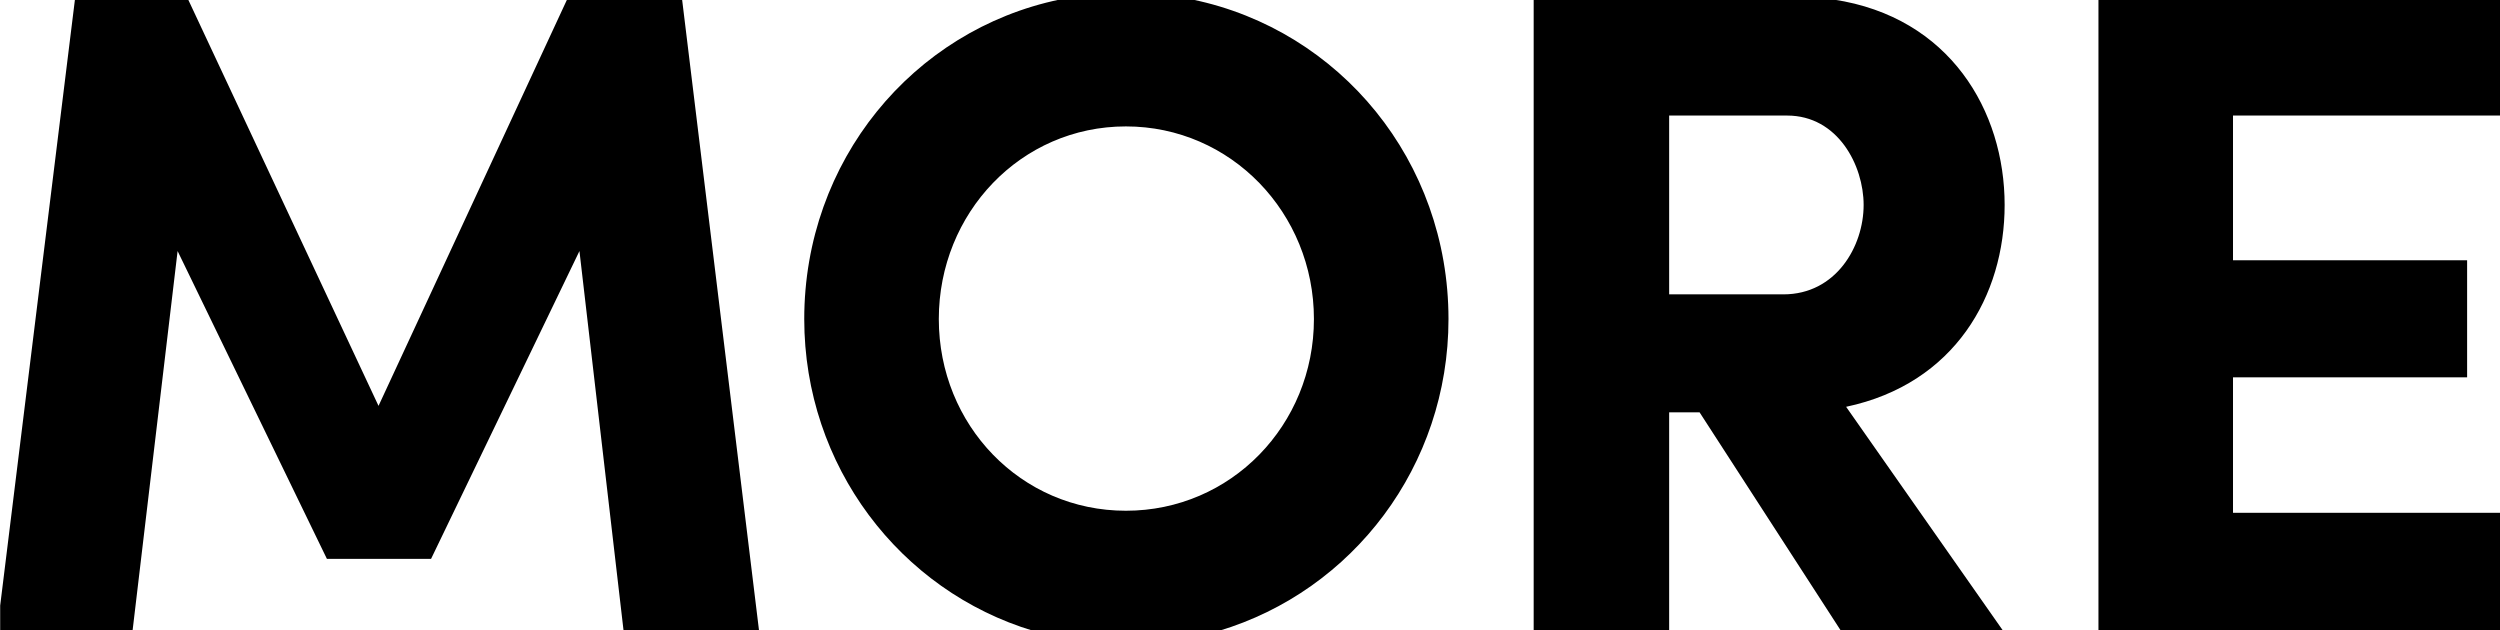
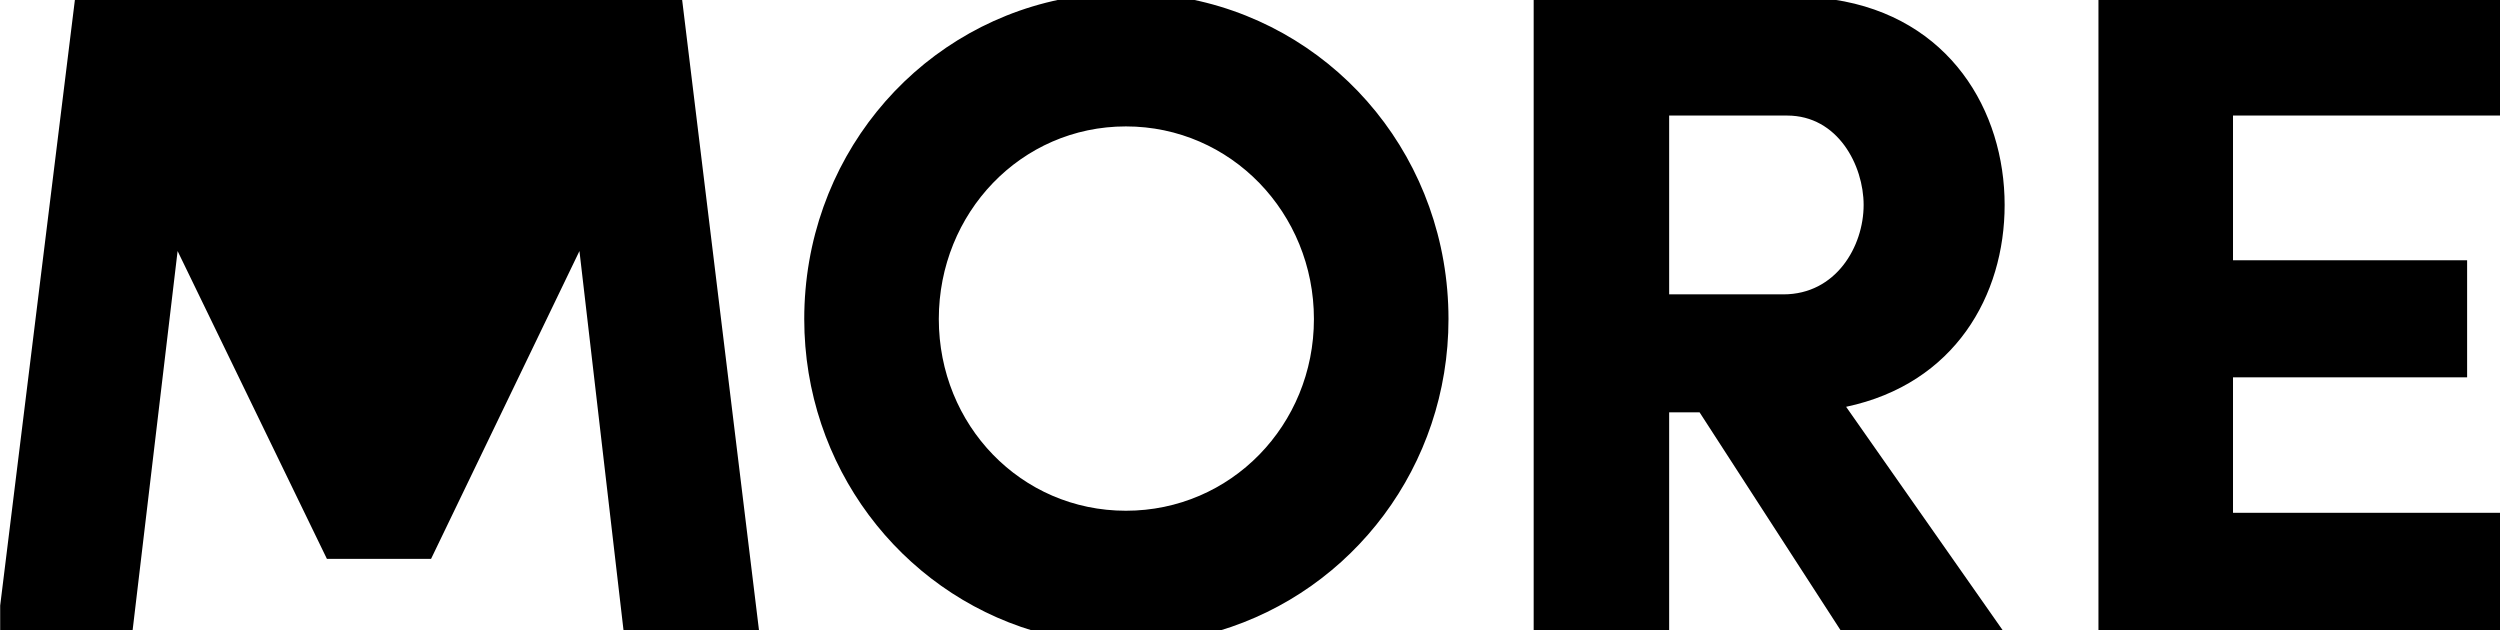
<svg xmlns="http://www.w3.org/2000/svg" width="1440" height="363" viewBox="0 0 1440 363" fill="none">
-   <path fill-rule="evenodd" clip-rule="evenodd" d="M1208.71 -0.258H1440.17V15.099H1440V66.559H1286.21V149.907H1421.06V217.329H1286.21V295.367H1440V363.406H1208.71V-0.258ZM883.396 -0.258H1056.15C1123.13 9.812 1154.67 63.934 1154.67 118.055C1154.67 170.081 1126.01 221.045 1063.36 234.317L1153.83 363.406H1060.42L978.954 237.502H961.435V363.406H883.396V-0.258ZM610.357 -0.258H686.866C771.973 17.406 834.329 92.892 834.329 183.765C834.329 268.292 779.26 340.303 701.991 363.406H595.292C518.316 340.303 463.246 268.292 463.246 183.765C463.246 92.892 525.603 17.406 610.357 -0.258ZM326.617 -0.258H392.891L437.227 363.406H359.191L333.76 144.598L248.289 321.911H188.3L102.298 144.598L76.338 363.406H0.101V348.813L43.165 -0.258H108.387L218.029 233.786L326.617 -0.258ZM540.754 183.765C540.754 122.714 588.003 72.812 648.523 72.812C709.042 72.812 756.821 122.714 756.821 183.765C756.821 244.816 709.042 294.188 648.523 294.188C588.003 294.188 540.754 244.816 540.754 183.765ZM1073.45 118.055C1073.45 95.227 1058.59 66.559 1029.39 66.559H961.435V169.55H1027.26C1057.52 169.55 1073.45 141.944 1073.45 118.055Z" fill="black" />
+   <path fill-rule="evenodd" clip-rule="evenodd" d="M1208.71 -0.258H1440.17V15.099H1440V66.559H1286.21V149.907H1421.06V217.329H1286.21V295.367H1440V363.406H1208.71V-0.258ZM883.396 -0.258H1056.15C1123.13 9.812 1154.67 63.934 1154.67 118.055C1154.67 170.081 1126.01 221.045 1063.36 234.317L1153.83 363.406H1060.42L978.954 237.502H961.435V363.406H883.396V-0.258ZM610.357 -0.258H686.866C771.973 17.406 834.329 92.892 834.329 183.765C834.329 268.292 779.26 340.303 701.991 363.406H595.292C518.316 340.303 463.246 268.292 463.246 183.765C463.246 92.892 525.603 17.406 610.357 -0.258ZM326.617 -0.258H392.891L437.227 363.406H359.191L333.76 144.598L248.289 321.911H188.3L102.298 144.598L76.338 363.406H0.101V348.813L43.165 -0.258H108.387L326.617 -0.258ZM540.754 183.765C540.754 122.714 588.003 72.812 648.523 72.812C709.042 72.812 756.821 122.714 756.821 183.765C756.821 244.816 709.042 294.188 648.523 294.188C588.003 294.188 540.754 244.816 540.754 183.765ZM1073.45 118.055C1073.45 95.227 1058.59 66.559 1029.39 66.559H961.435V169.55H1027.26C1057.52 169.55 1073.45 141.944 1073.45 118.055Z" fill="black" />
</svg>